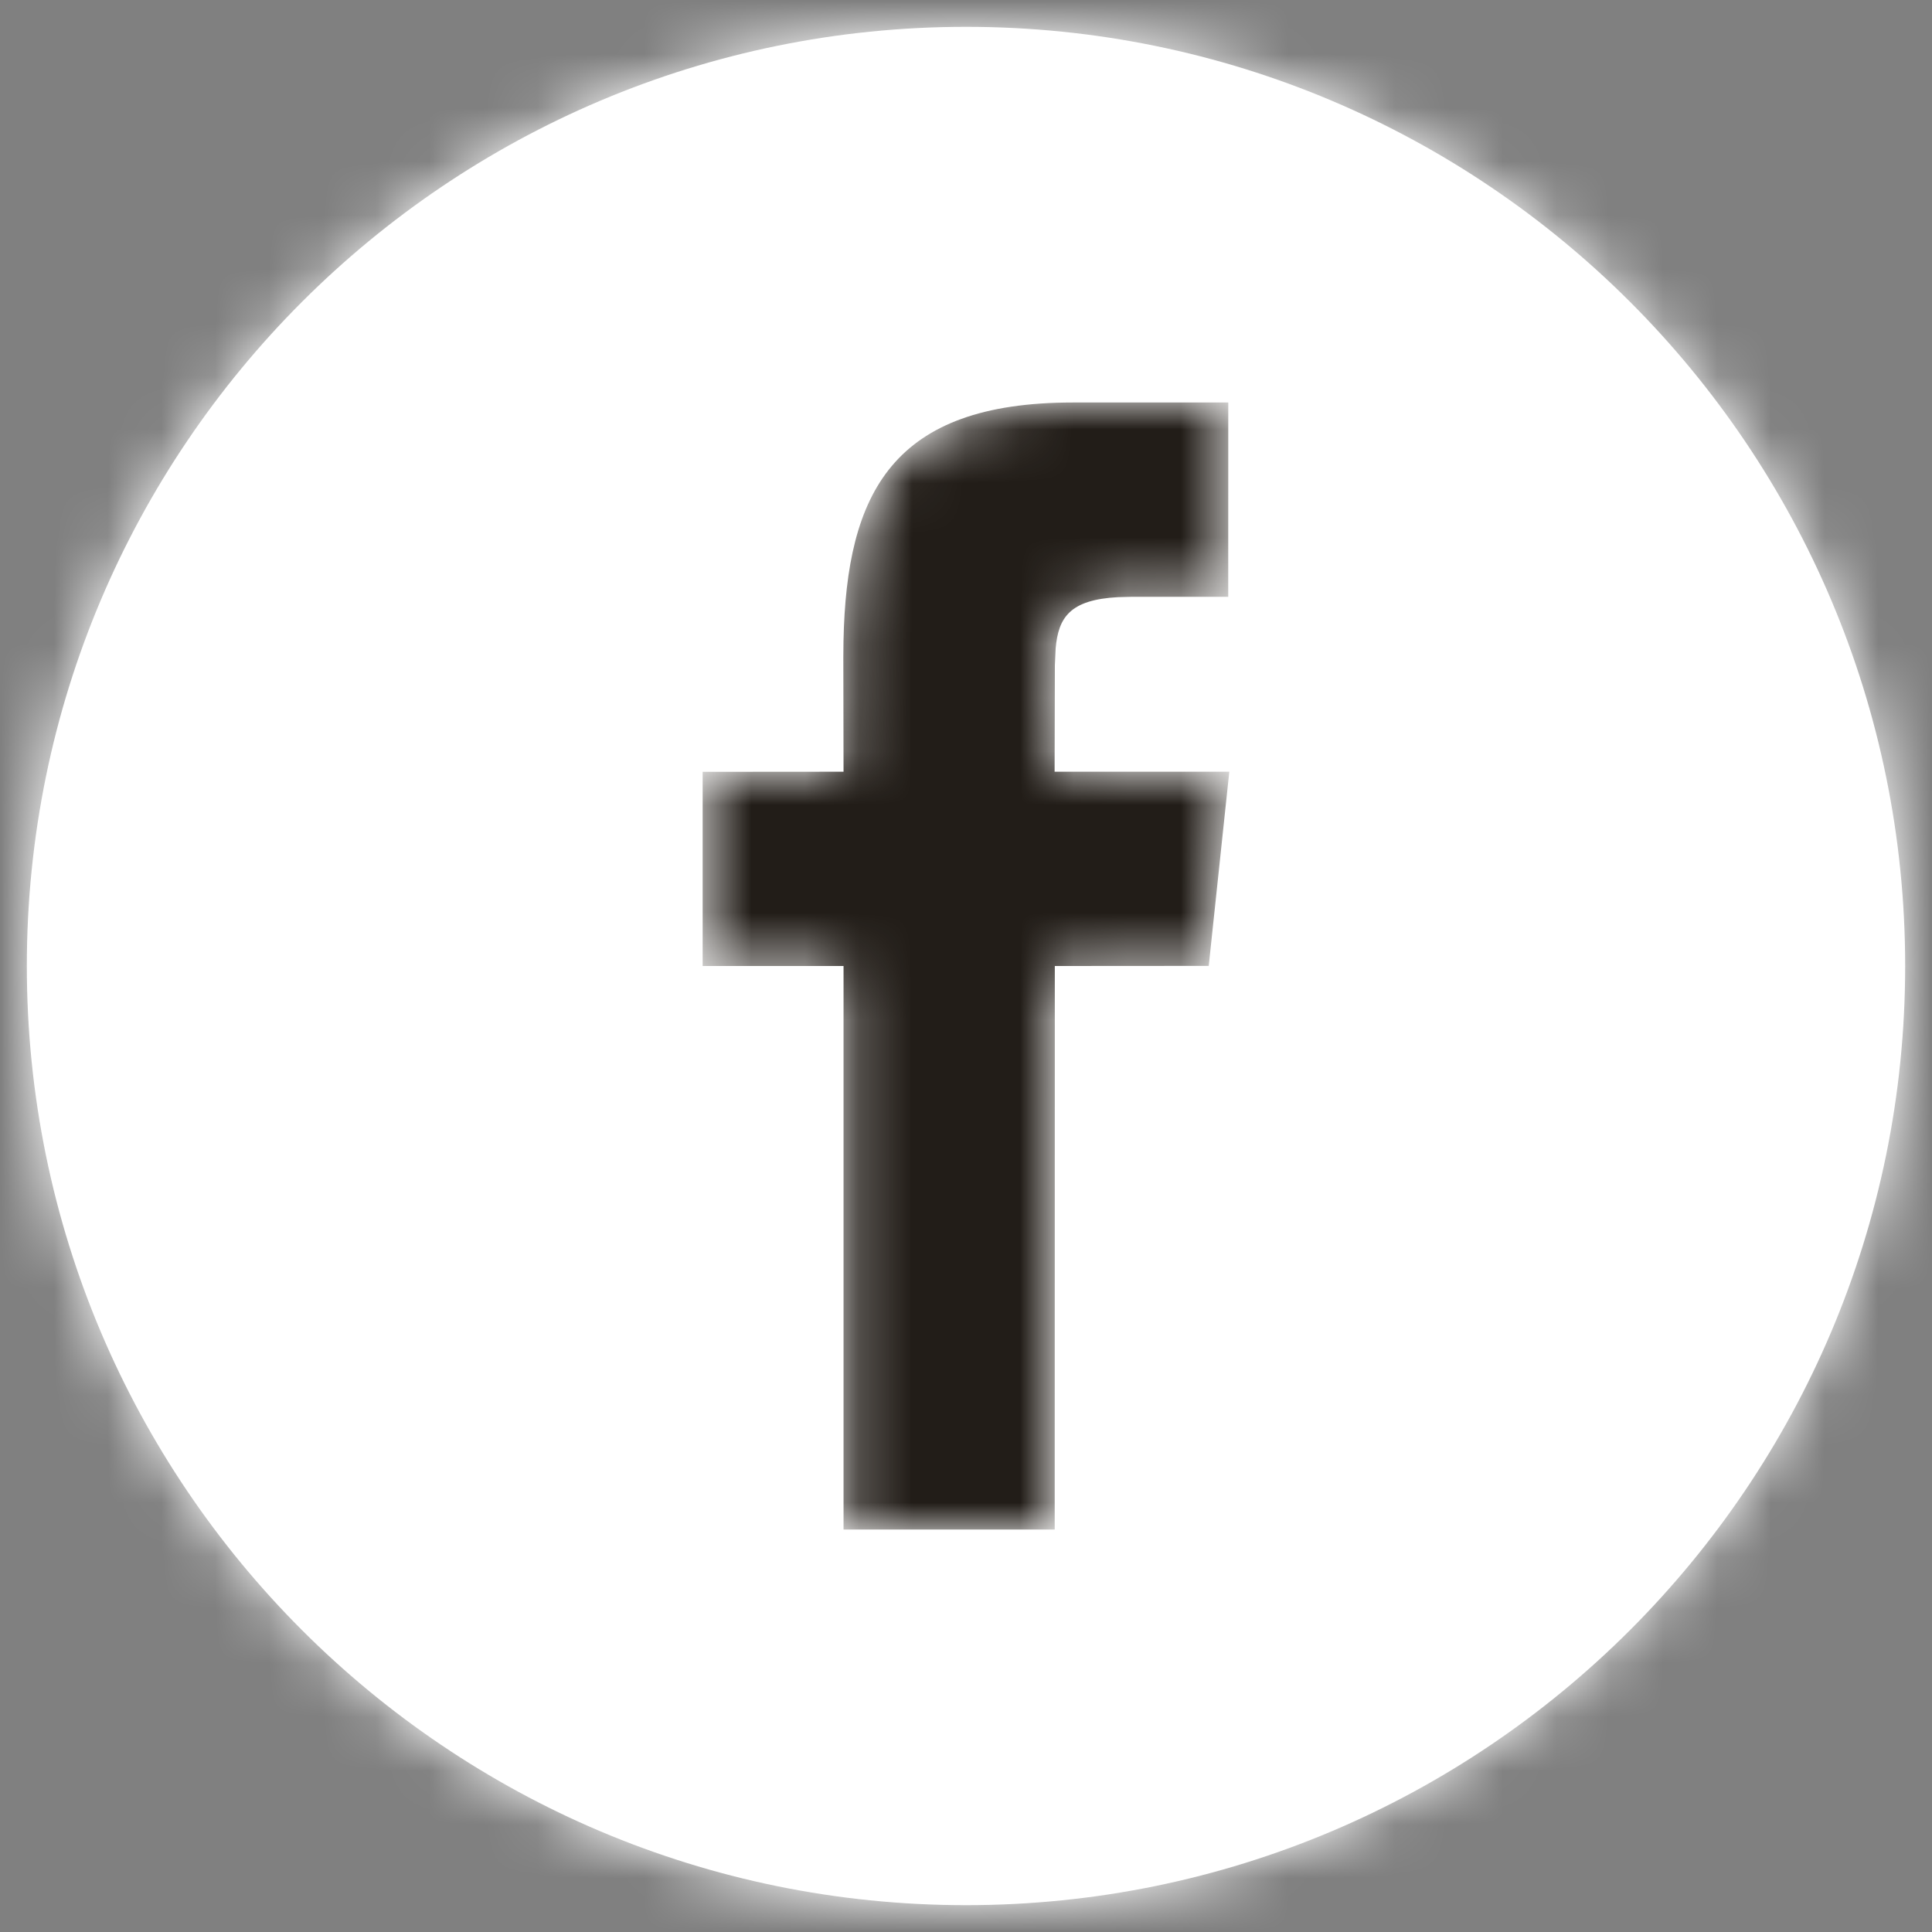
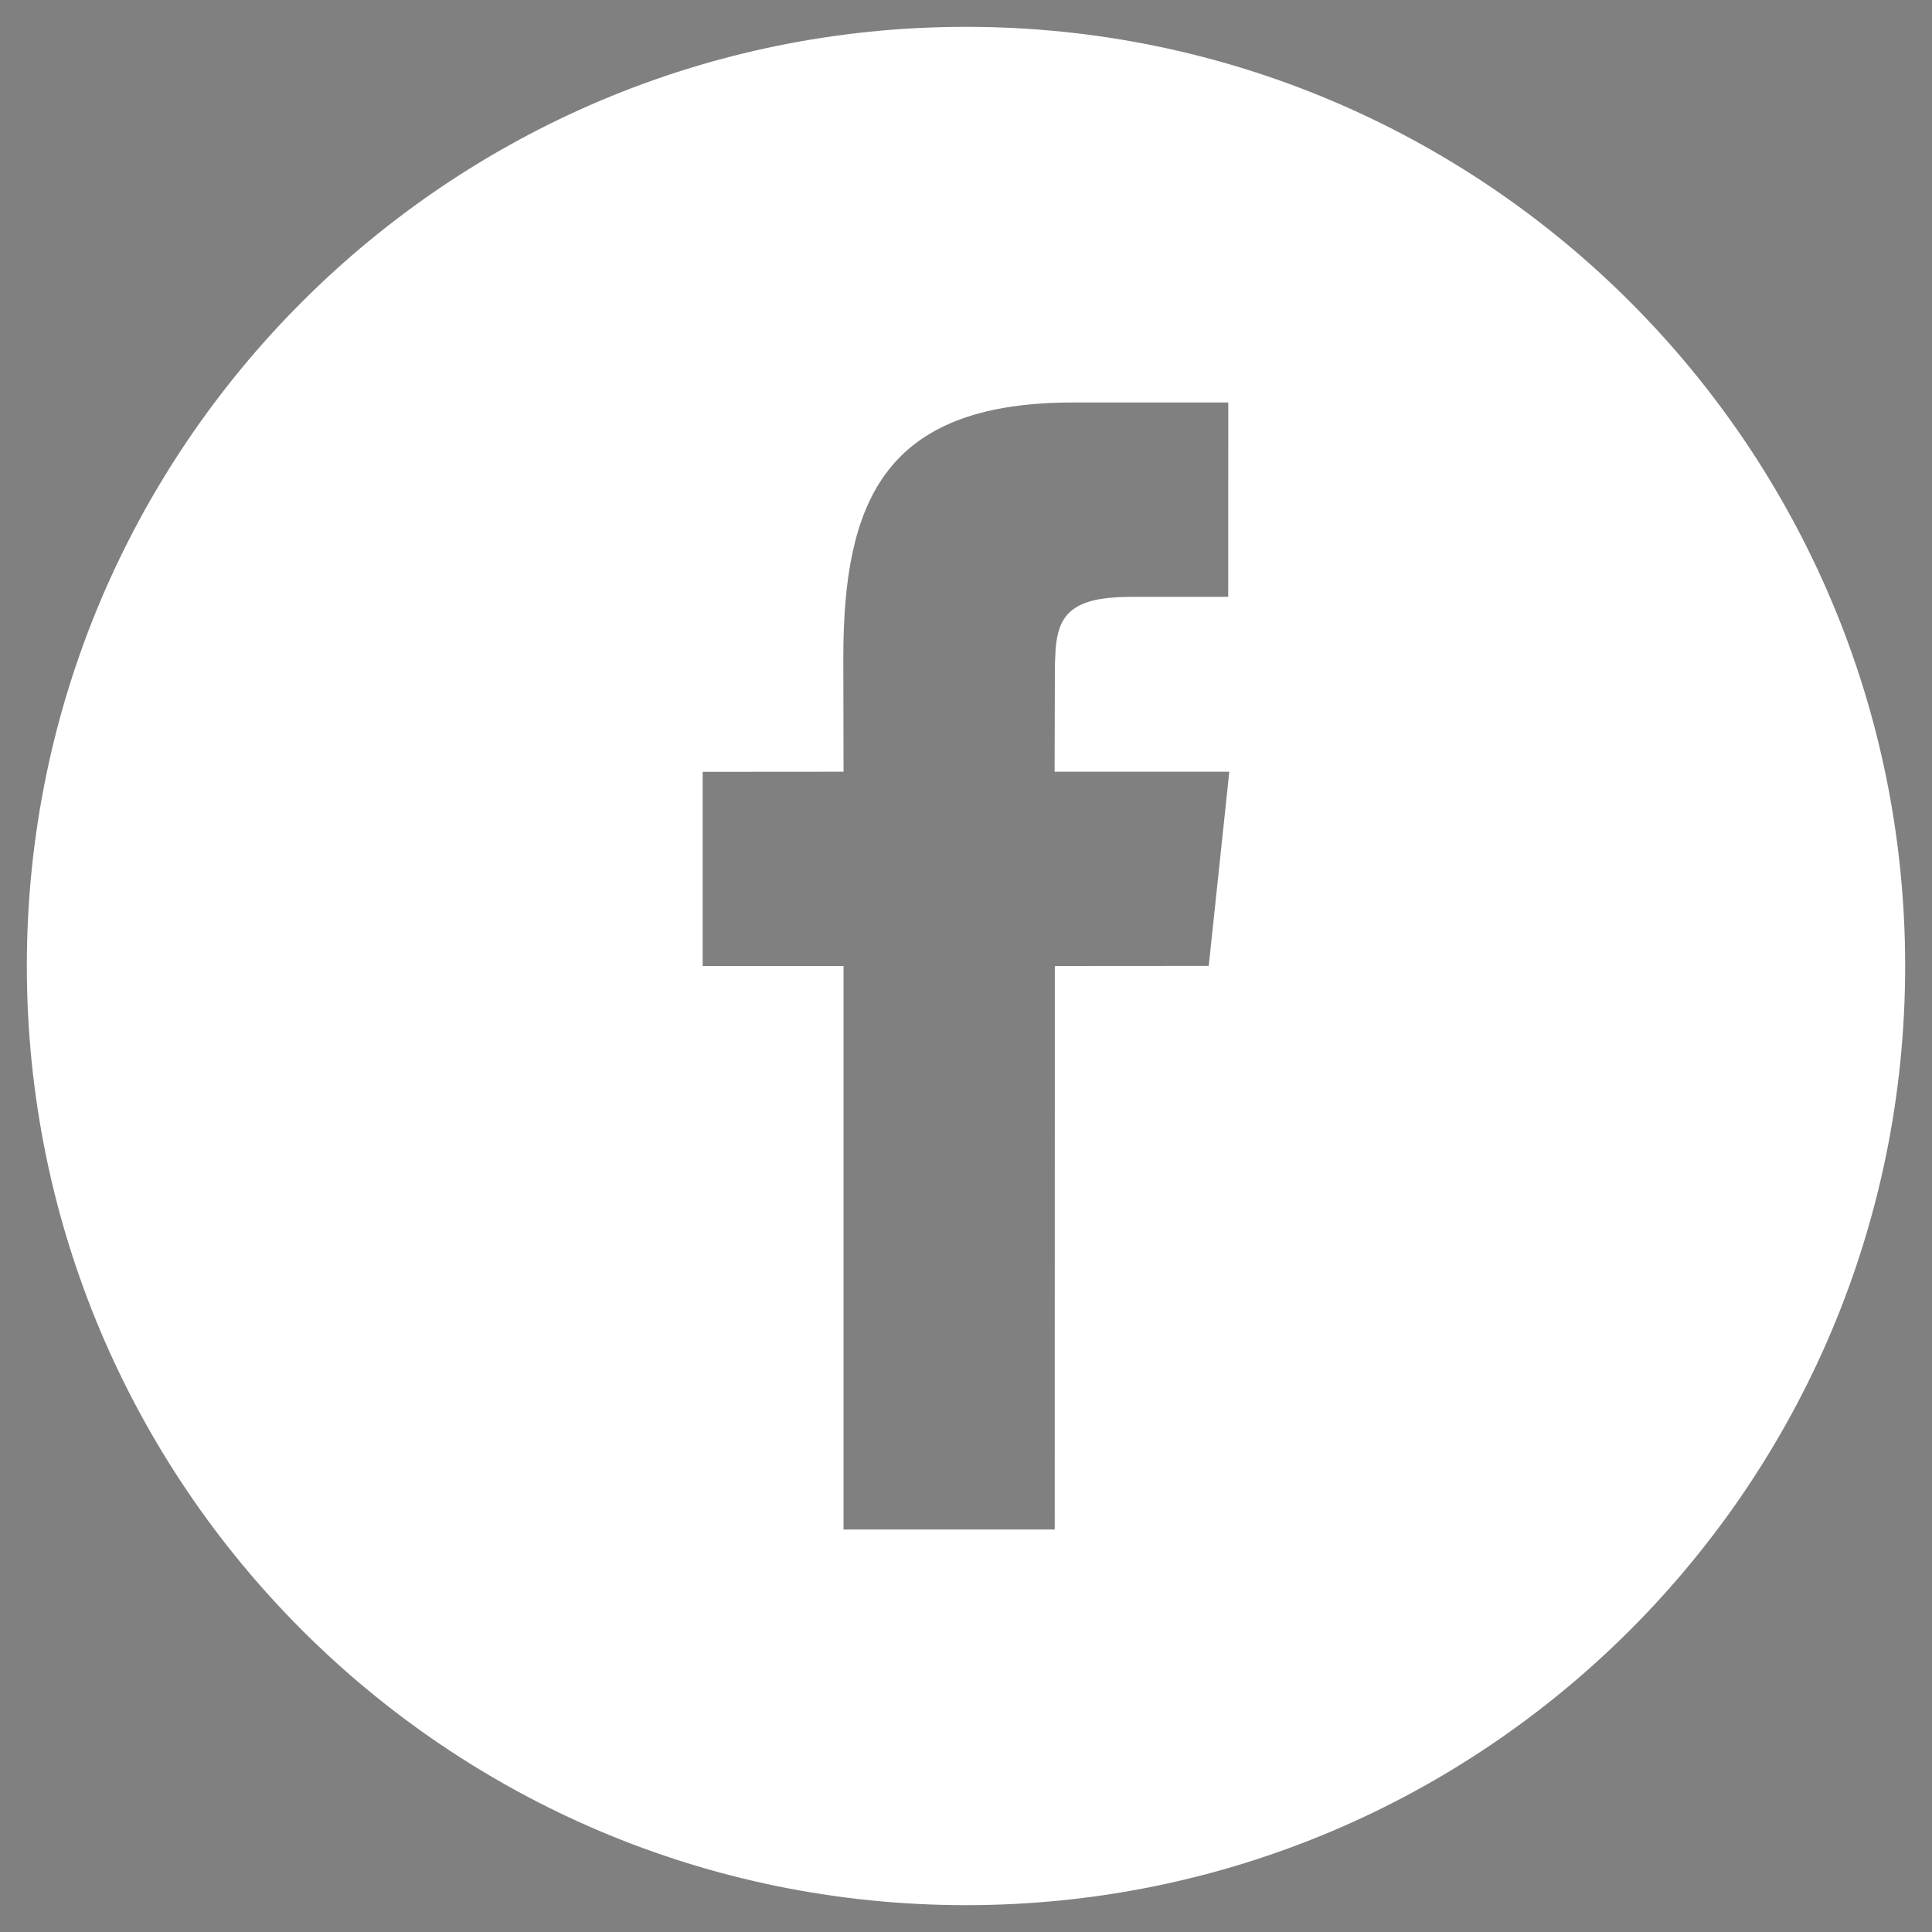
<svg xmlns="http://www.w3.org/2000/svg" xmlns:xlink="http://www.w3.org/1999/xlink" height="36" viewBox="0 0 36 36" width="36">
  <rect x="0" y="0" width="36" height="36" fill="#808080" stroke="none" />
  <defs>
-     <circle id="a" cx="15.75" cy="15.75" r="15.75" />
    <path id="b" d="m17.5 0c9.664 0 17.5 7.833 17.5 17.5 0 9.664-7.836 17.5-17.5 17.5-9.664 0-17.5-7.836-17.5-17.5 0-9.664 7.836-17.5 17.5-17.5zm4.887 7h-2.896c-3.356 0-4.218 1.674-4.274 4.448l-.003.301.004 2.131-2.625.002v3.618h2.625v10.5h3.935l.002-10.5 2.868-.002.383-3.618h-3.255l.005-1.983.014-.312c.051-.582.267-.911 1.166-.958l.239-.006h1.811z" />
    <mask id="c" fill="#fff">
      <use fill="#fff" fill-rule="evenodd" xlink:href="#a" />
    </mask>
    <mask id="d" fill="#fff">
      <use fill="#fff" fill-rule="evenodd" xlink:href="#b" />
    </mask>
  </defs>
  <g fill="none" fill-rule="evenodd">
    <g transform="translate(2.25 2.25)">
      <use fill="#fff" xlink:href="#a" />
      <g mask="url(#c)">
-         <path d="m0 0h42v42h-42z" fill="#221d18" transform="translate(-5.25 -5.25)" />
+         <path d="m0 0h42h-42z" fill="#221d18" transform="translate(-5.25 -5.25)" />
      </g>
    </g>
    <g transform="translate(.5 .5)">
      <use fill="#fff" xlink:href="#b" />
      <g mask="url(#d)">
-         <path d="m0 0h42v42h-42z" fill="#fff" transform="translate(-3.5 -3.5)" />
-       </g>
+         </g>
    </g>
  </g>
</svg>